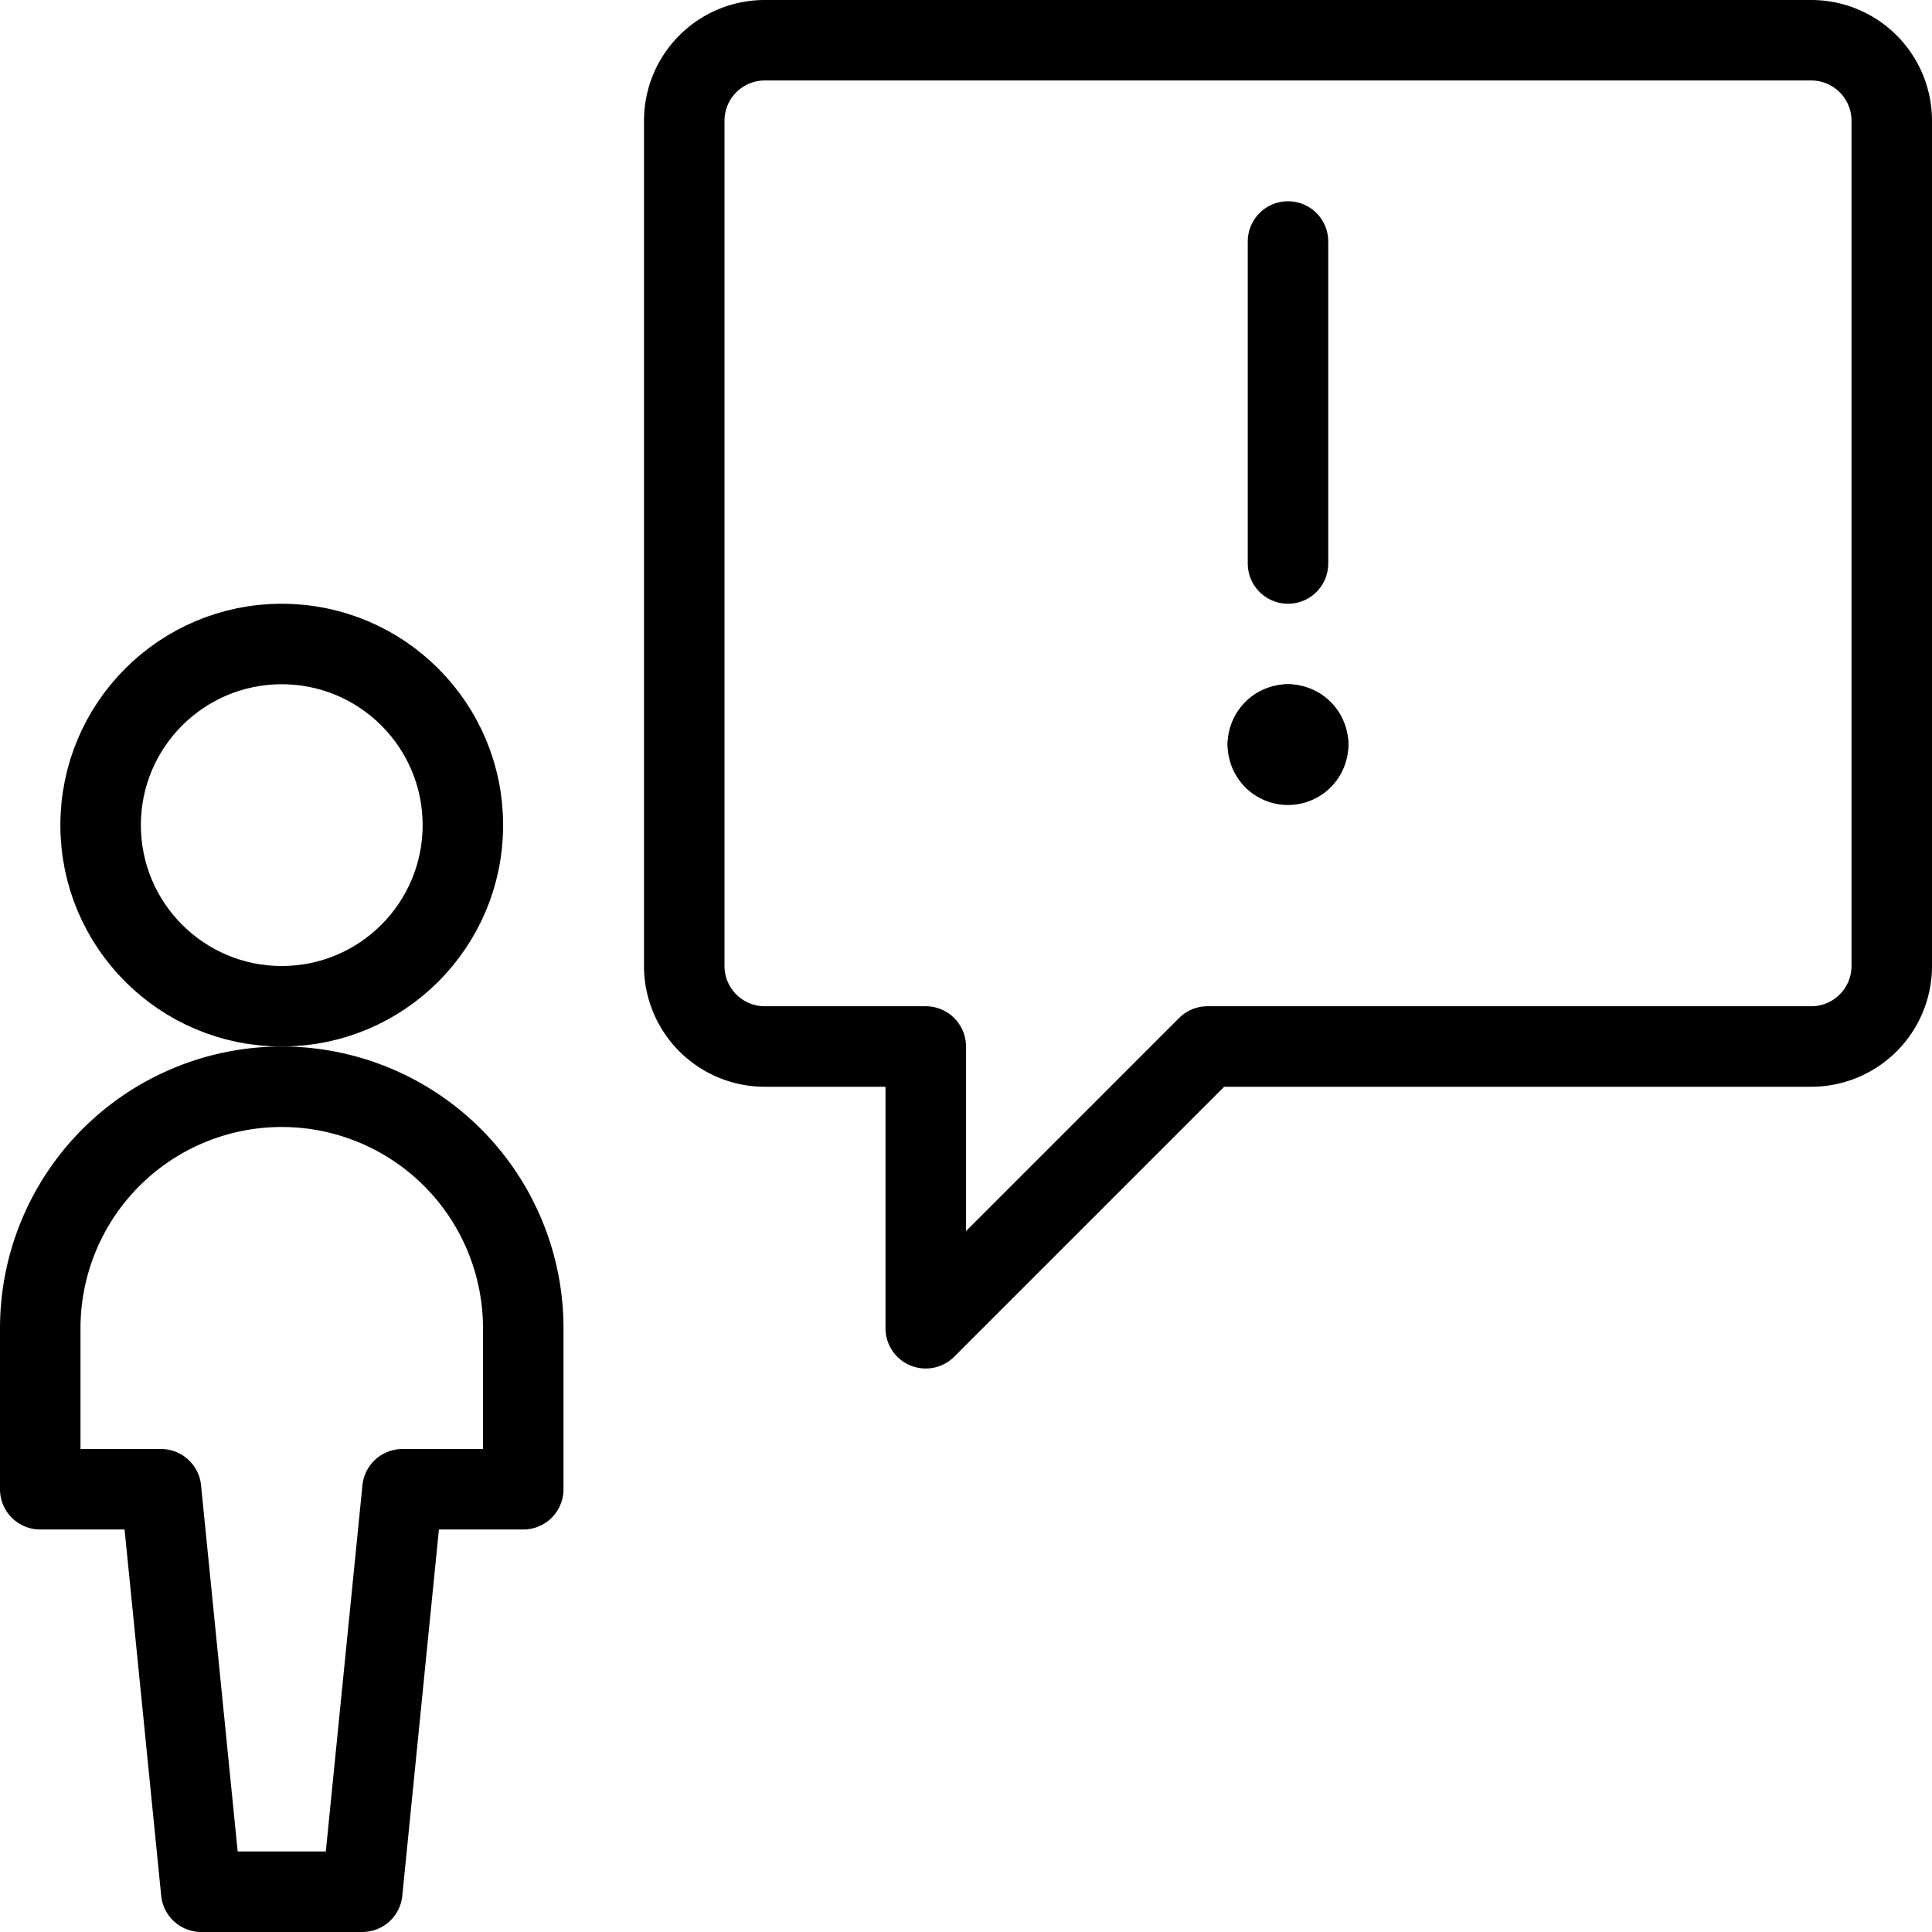
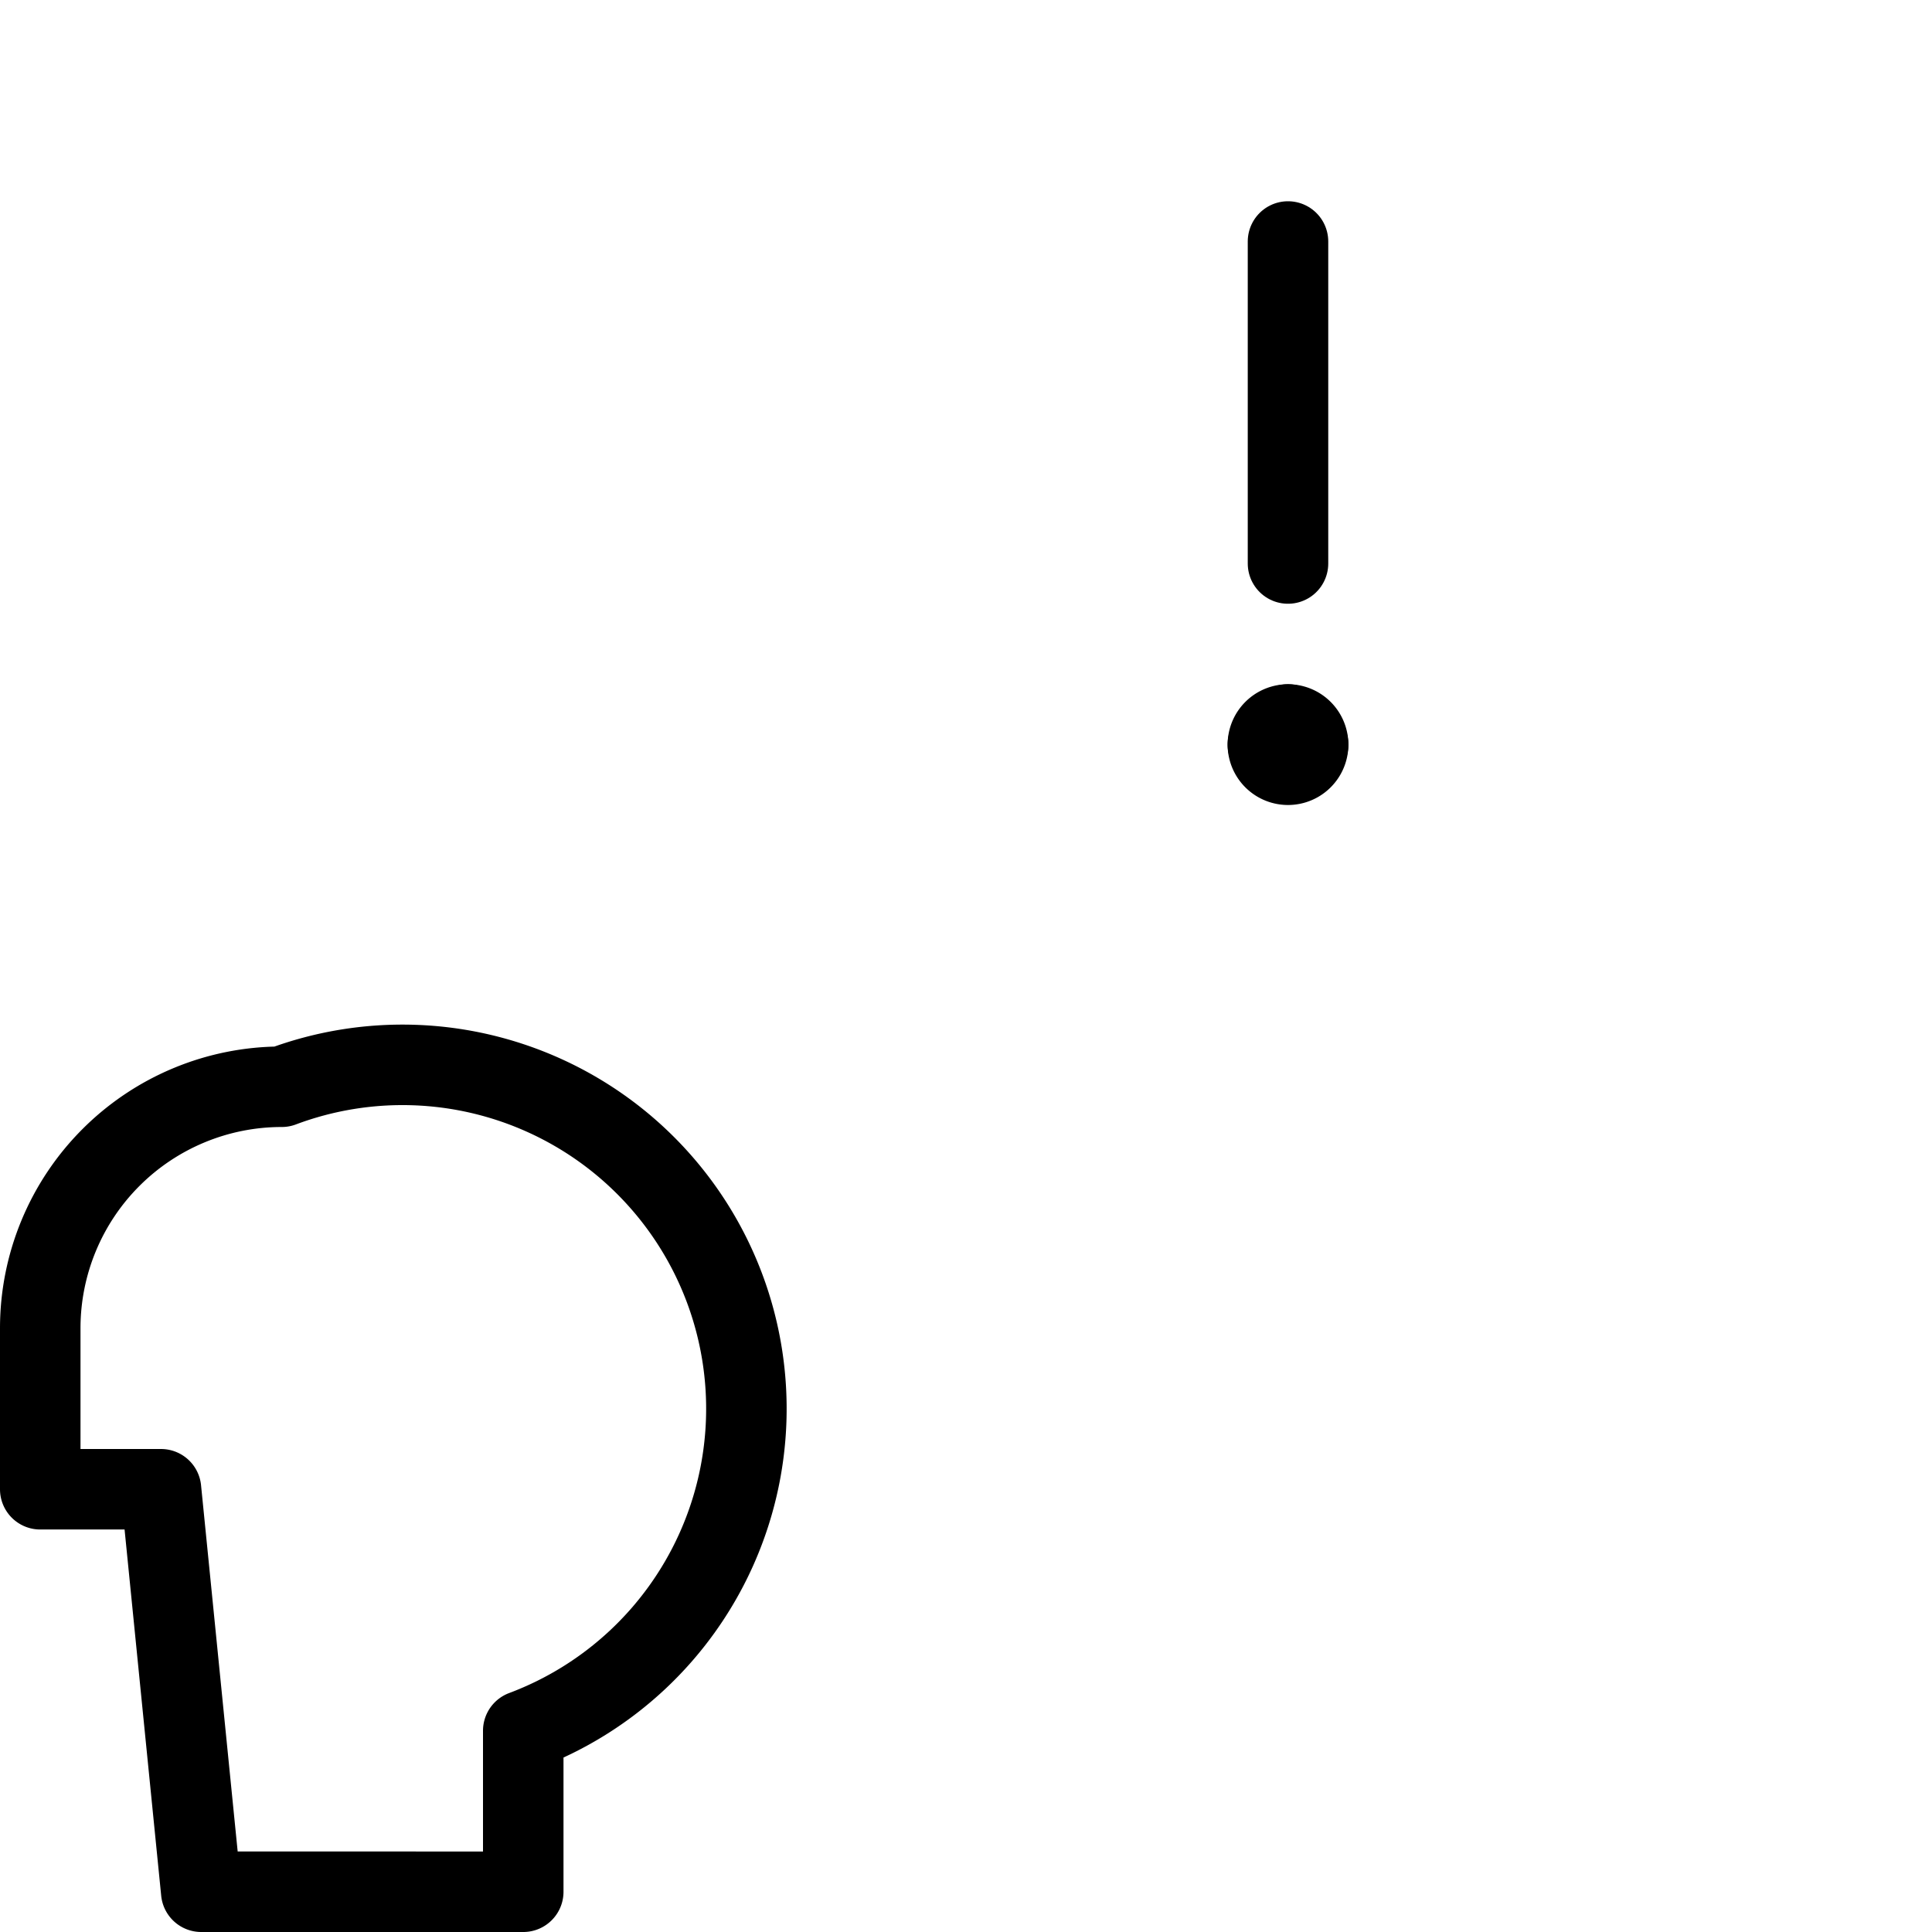
<svg xmlns="http://www.w3.org/2000/svg" viewBox="0 0 24 24">
  <g transform="matrix(1,0,0,1,0,0)">
    <g>
-       <path d="M8.5,12a1,1,0,0,0,1,1h2v3.5L15,13h7.5a1,1,0,0,0,1-1V1.5a1,1,0,0,0-1-1H9.5a1,1,0,0,0-1,1Z" style="fill: none;stroke: #000000;stroke-linecap: round;stroke-linejoin: round" />
      <g>
-         <circle cx="3.5" cy="10.25" r="2.25" style="fill: none;stroke: #000000;stroke-linecap: round;stroke-linejoin: round" />
-         <path d="M3.5,13.5a3,3,0,0,0-3,3v2H2l.5,5h2l.5-5H6.5v-2A3,3,0,0,0,3.5,13.5Z" style="fill: none;stroke: #000000;stroke-linecap: round;stroke-linejoin: round" />
+         <path d="M3.5,13.5a3,3,0,0,0-3,3v2H2l.5,5h2H6.5v-2A3,3,0,0,0,3.5,13.5Z" style="fill: none;stroke: #000000;stroke-linecap: round;stroke-linejoin: round" />
      </g>
      <g>
        <path d="M16,9a.25.25,0,0,1,.25.25" style="fill: none;stroke: #000000;stroke-linecap: round;stroke-linejoin: round" />
        <path d="M15.75,9.25A.25.25,0,0,1,16,9" style="fill: none;stroke: #000000;stroke-linecap: round;stroke-linejoin: round" />
        <path d="M16.25,9.25a.25.25,0,0,1-.5,0" style="fill: none;stroke: #000000;stroke-linecap: round;stroke-linejoin: round" />
        <line x1="16" y1="7" x2="16" y2="3" style="fill: none;stroke: #000000;stroke-linecap: round;stroke-linejoin: round" />
      </g>
    </g>
  </g>
</svg>